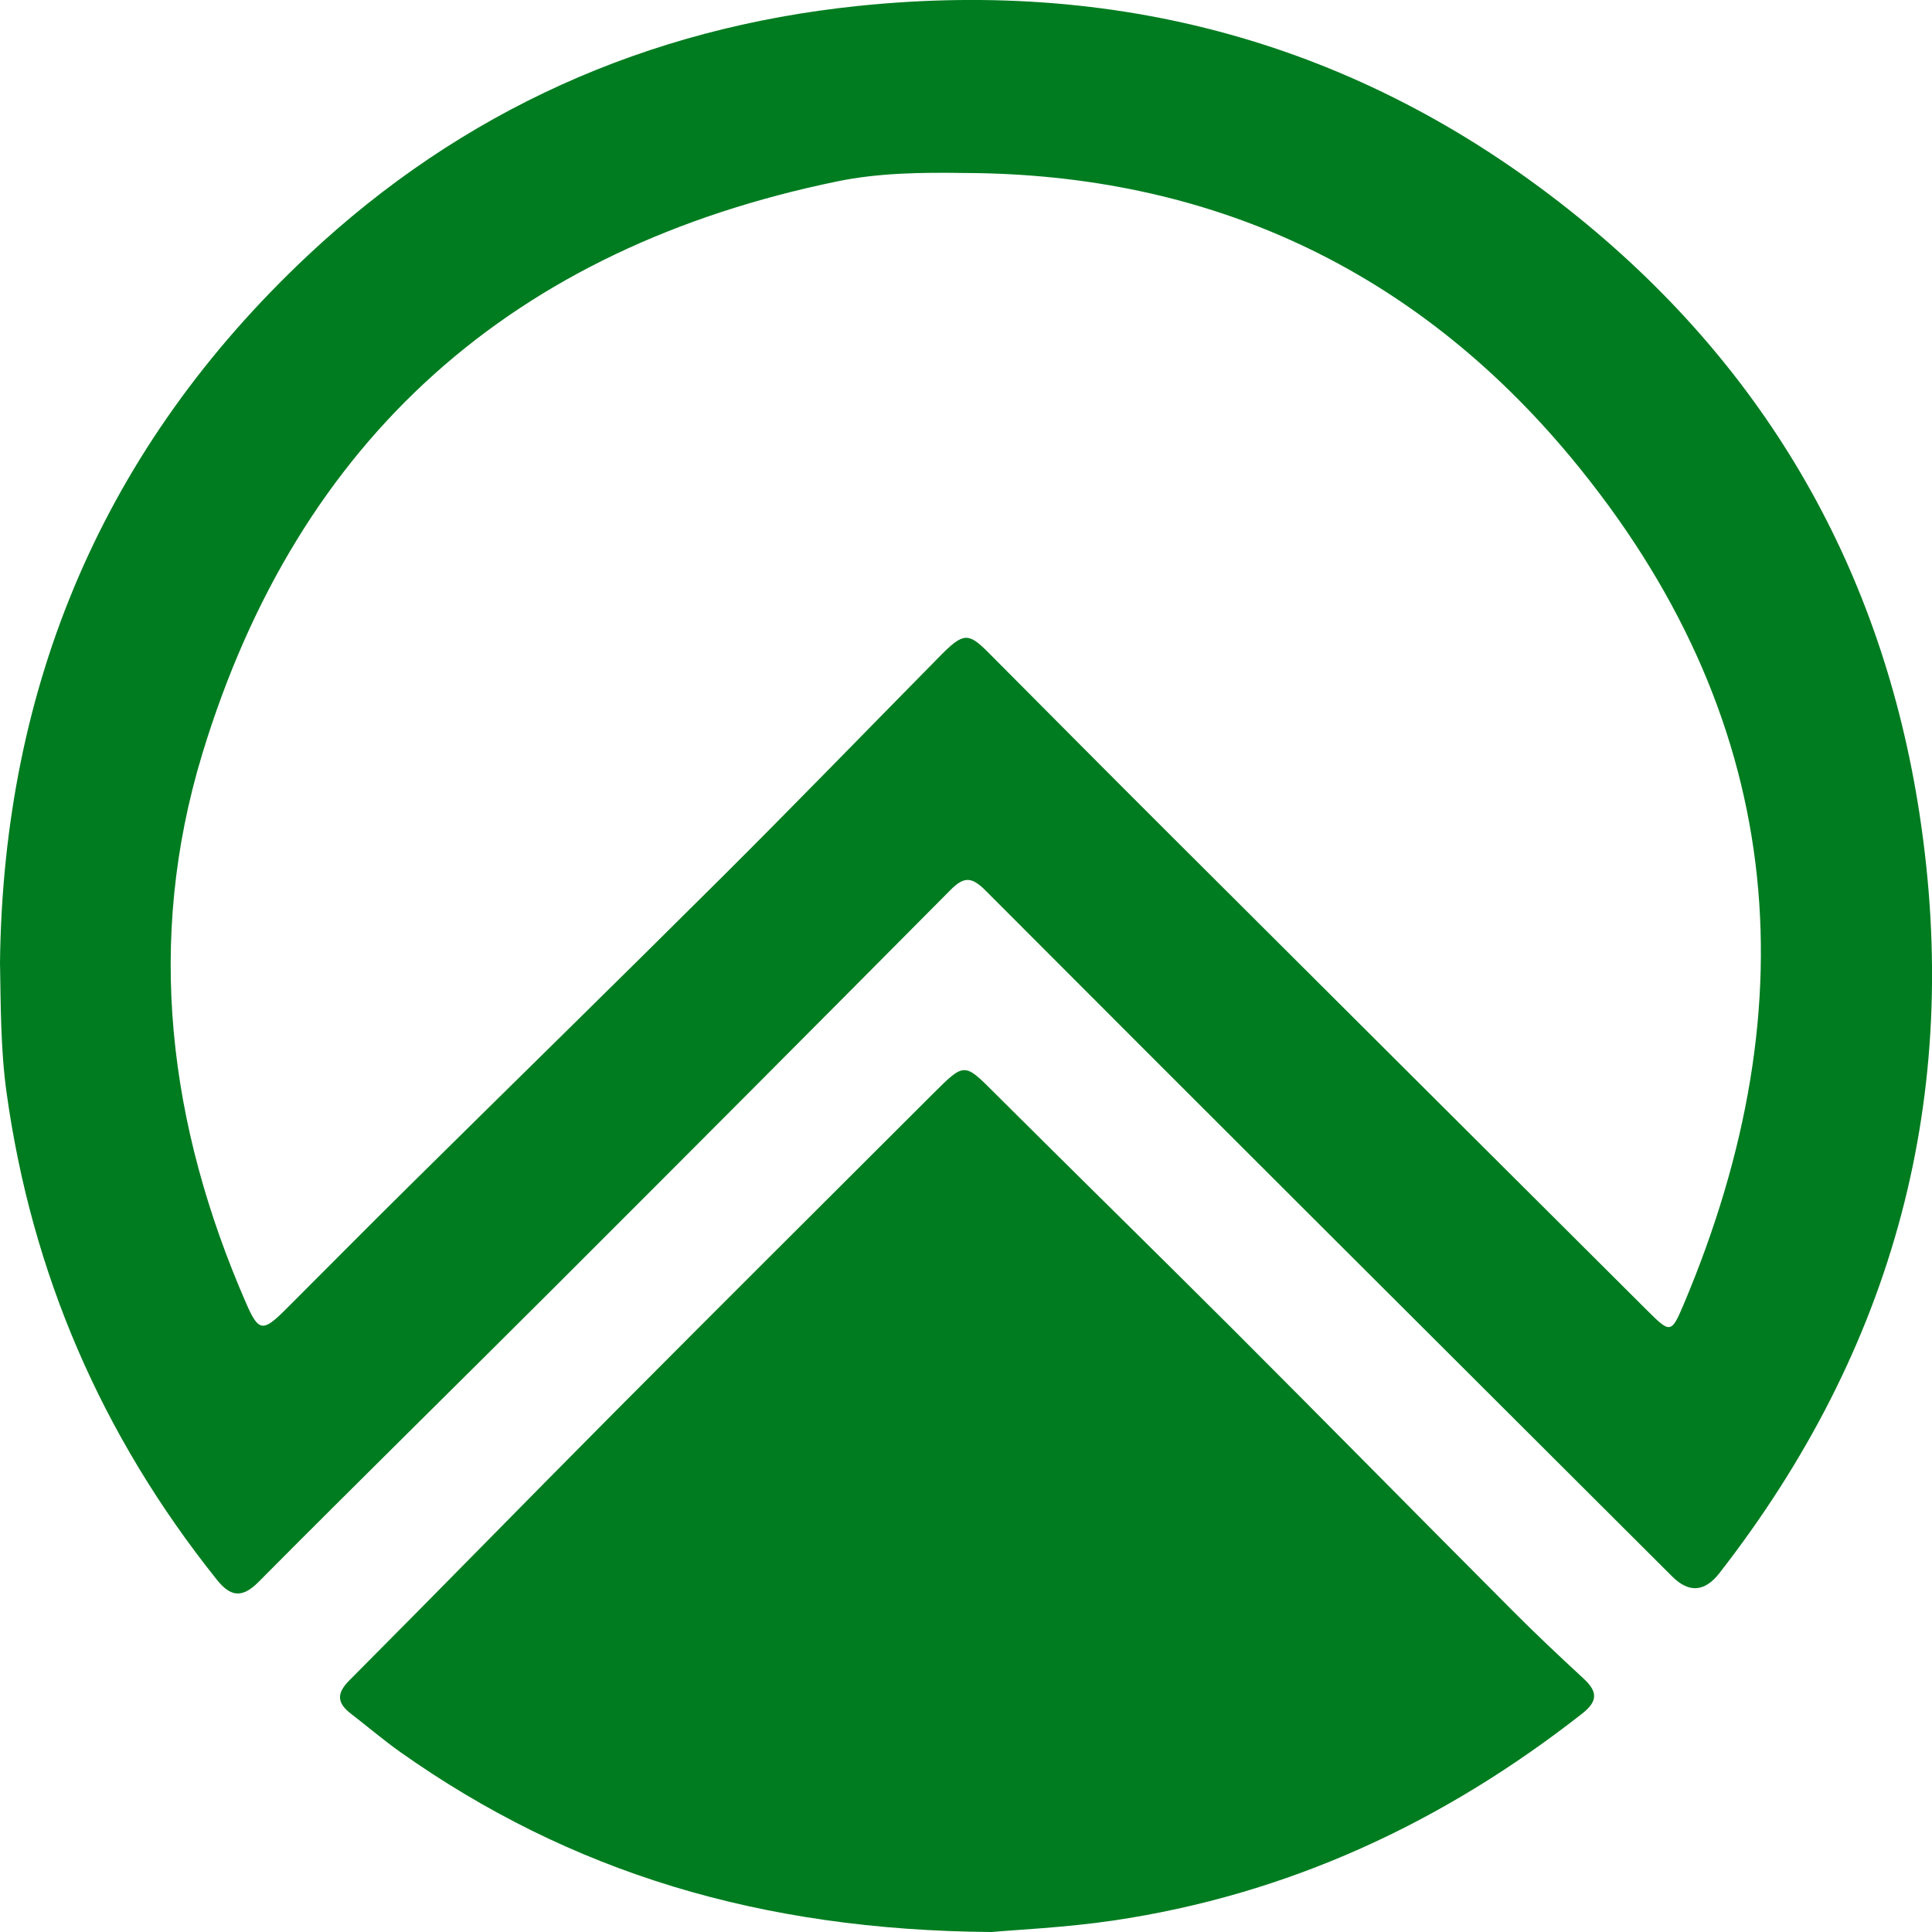
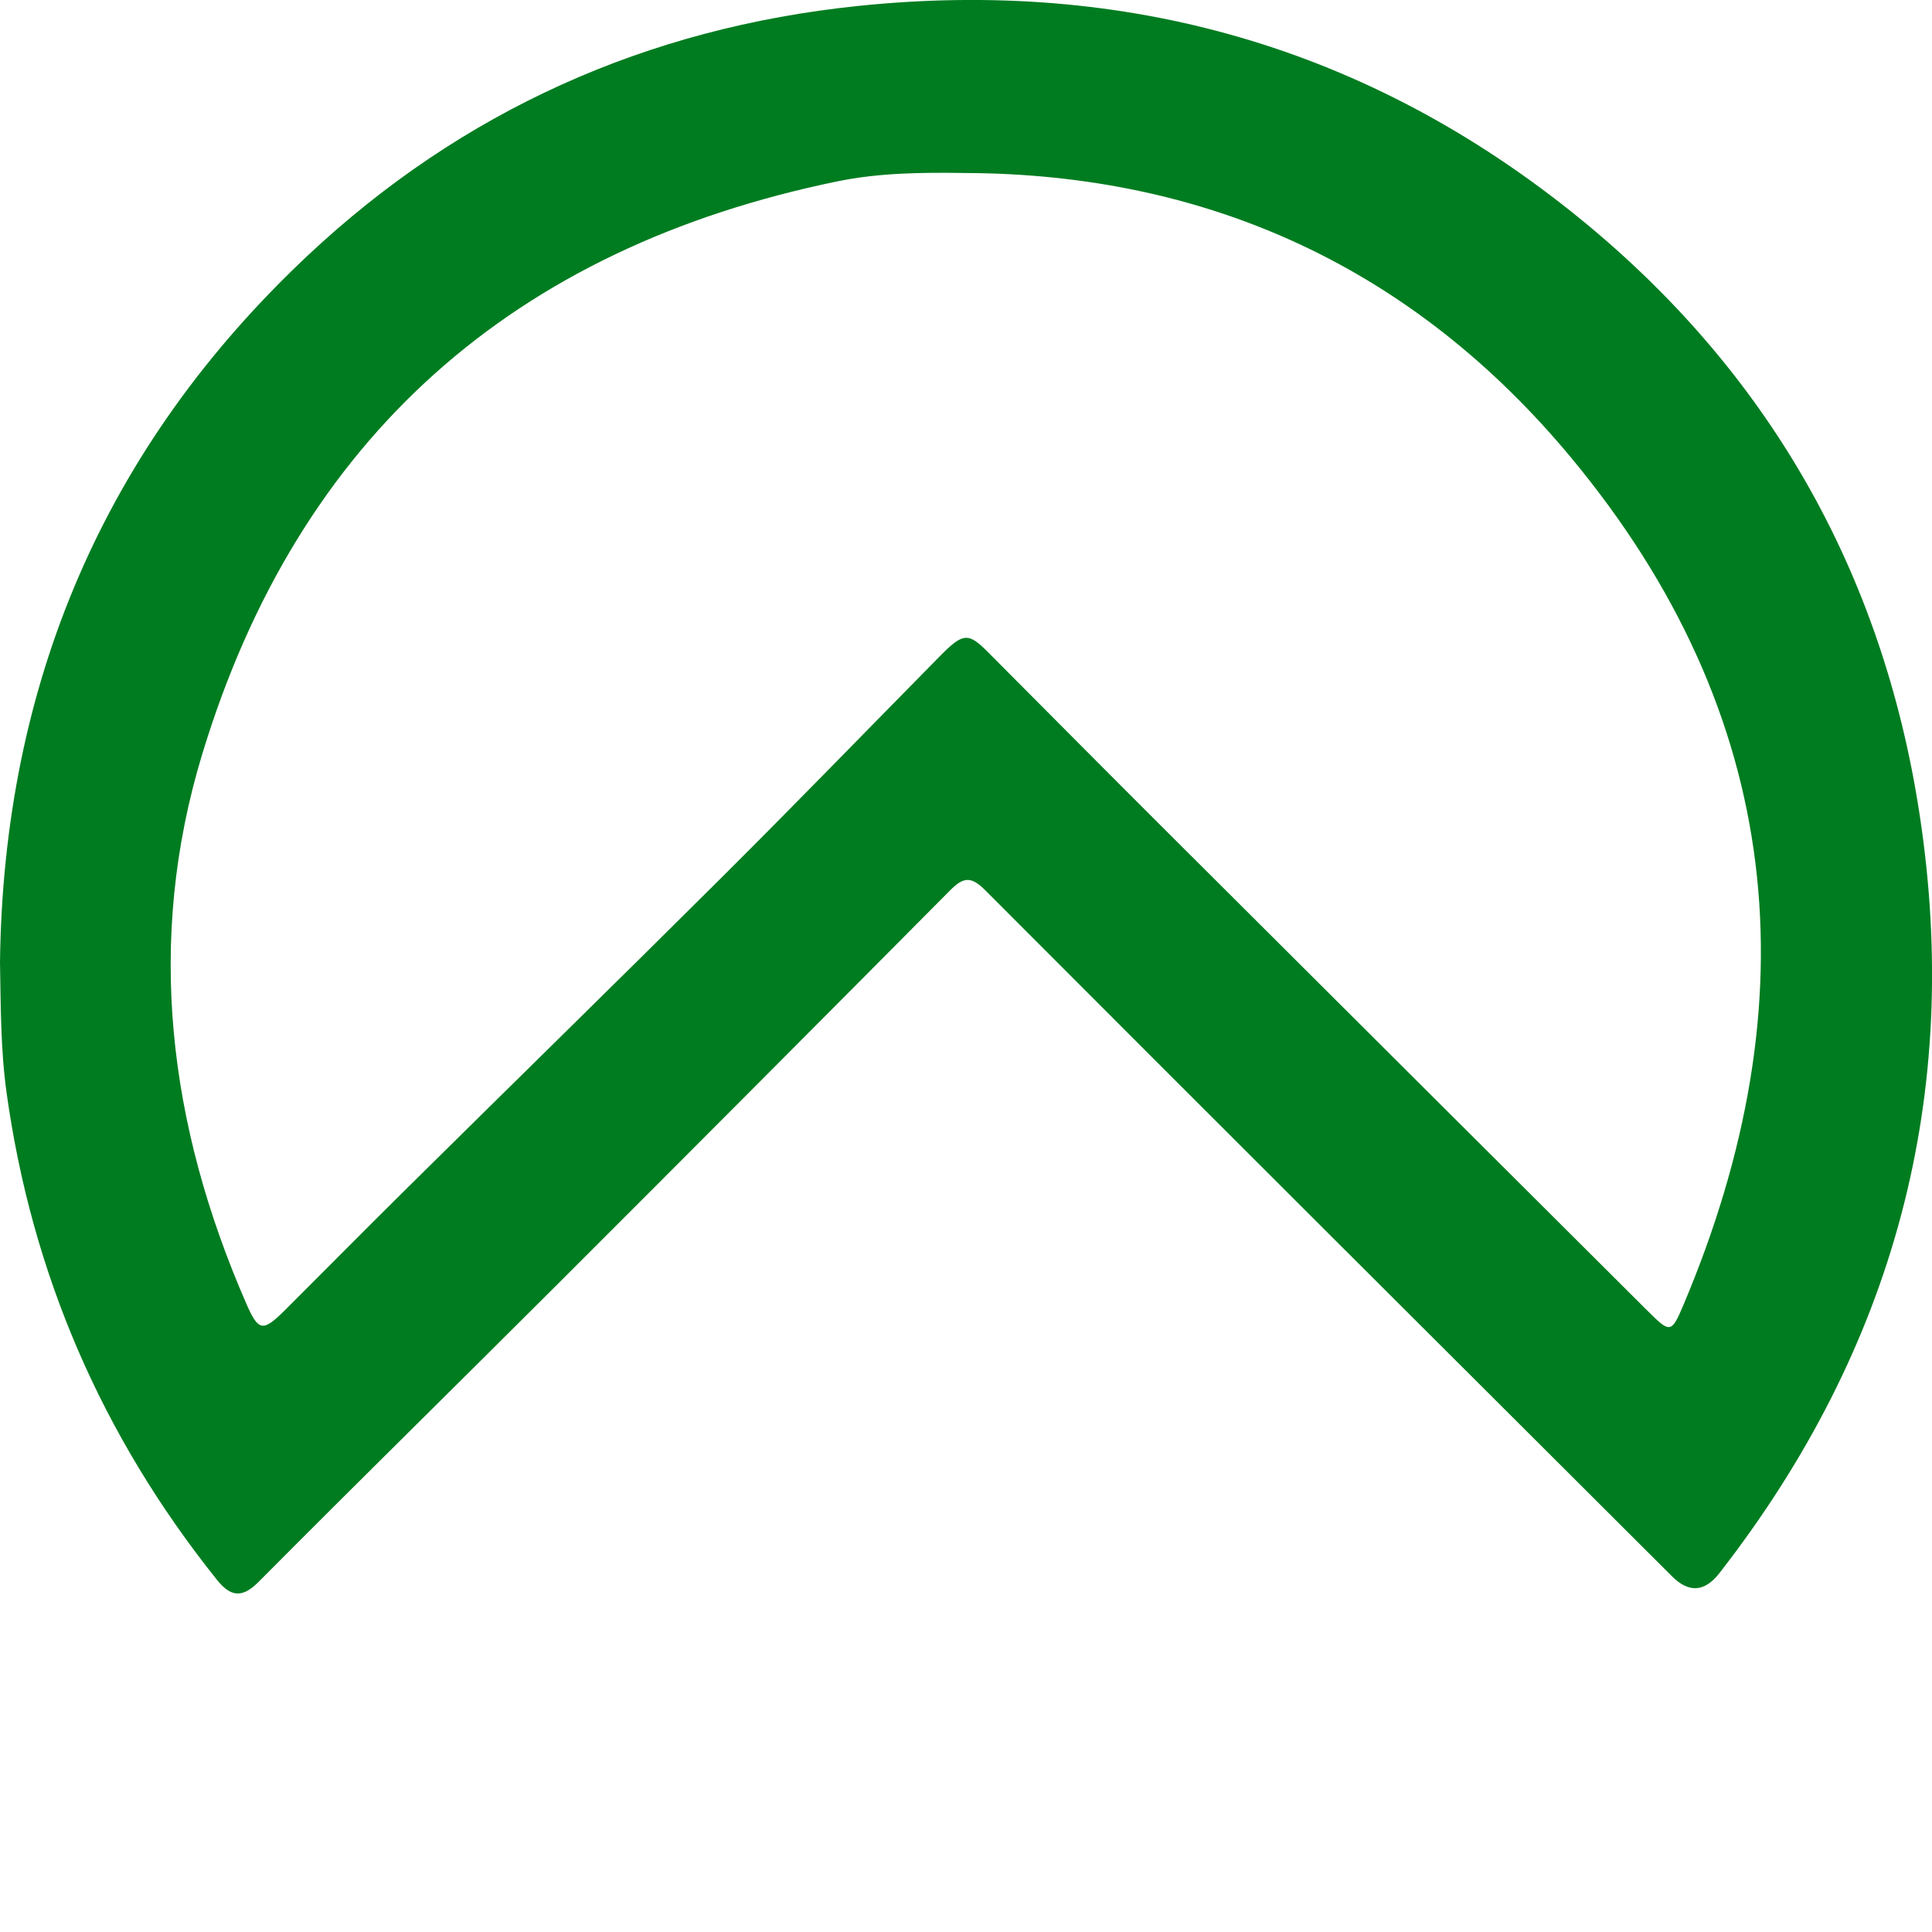
<svg xmlns="http://www.w3.org/2000/svg" width="24" height="24" viewBox="0 0 24 24" fill="none">
  <path d="M0 11.956C0.041 8.495 1.297 5.546 3.822 3.175C5.738 1.376 8.036 0.346 10.658 0.074C13.995 -0.272 17.002 0.588 19.604 2.697C21.96 4.607 23.382 7.098 23.844 10.104C24.381 13.603 23.533 16.749 21.36 19.541C21.176 19.777 20.98 19.791 20.772 19.583C17.926 16.743 15.079 13.906 12.24 11.06C12.063 10.882 11.967 10.894 11.803 11.06C10.176 12.699 8.546 14.335 6.912 15.967C5.681 17.197 4.438 18.417 3.211 19.652C2.998 19.866 2.855 19.827 2.69 19.619C1.269 17.84 0.394 15.827 0.081 13.569C0.007 13.033 0.01 12.497 0 11.956ZM11.981 2.149C11.449 2.141 10.918 2.147 10.402 2.253C6.382 3.08 3.709 5.431 2.513 9.365C1.806 11.69 2.093 13.977 3.057 16.188C3.211 16.542 3.264 16.549 3.541 16.274C4.051 15.765 4.557 15.253 5.069 14.747C6.367 13.463 7.673 12.187 8.966 10.899C9.879 9.99 10.775 9.065 11.679 8.148C11.966 7.857 12.029 7.855 12.277 8.105C13.034 8.866 13.791 9.628 14.551 10.386C16.521 12.352 18.493 14.316 20.464 16.281C20.746 16.561 20.761 16.568 20.912 16.211C22.512 12.427 22.165 8.87 19.511 5.678C17.573 3.349 15.036 2.158 11.98 2.149H11.981Z" fill="#007C20" />
-   <path d="M12.306 24C9.445 23.977 7.087 23.259 4.976 21.767C4.766 21.619 4.57 21.45 4.365 21.293C4.193 21.162 4.171 21.044 4.338 20.876C5.445 19.765 6.54 18.642 7.646 17.53C8.957 16.212 10.274 14.901 11.59 13.587C11.985 13.193 11.978 13.2 12.361 13.583C13.342 14.562 14.332 15.53 15.312 16.509C16.474 17.671 17.626 18.842 18.787 20.006C19.074 20.295 19.372 20.575 19.672 20.852C19.844 21.012 19.855 21.13 19.653 21.288C17.926 22.642 15.998 23.539 13.82 23.859C13.226 23.946 12.623 23.972 12.306 24.001L12.306 24Z" fill="#007C20" />
</svg>